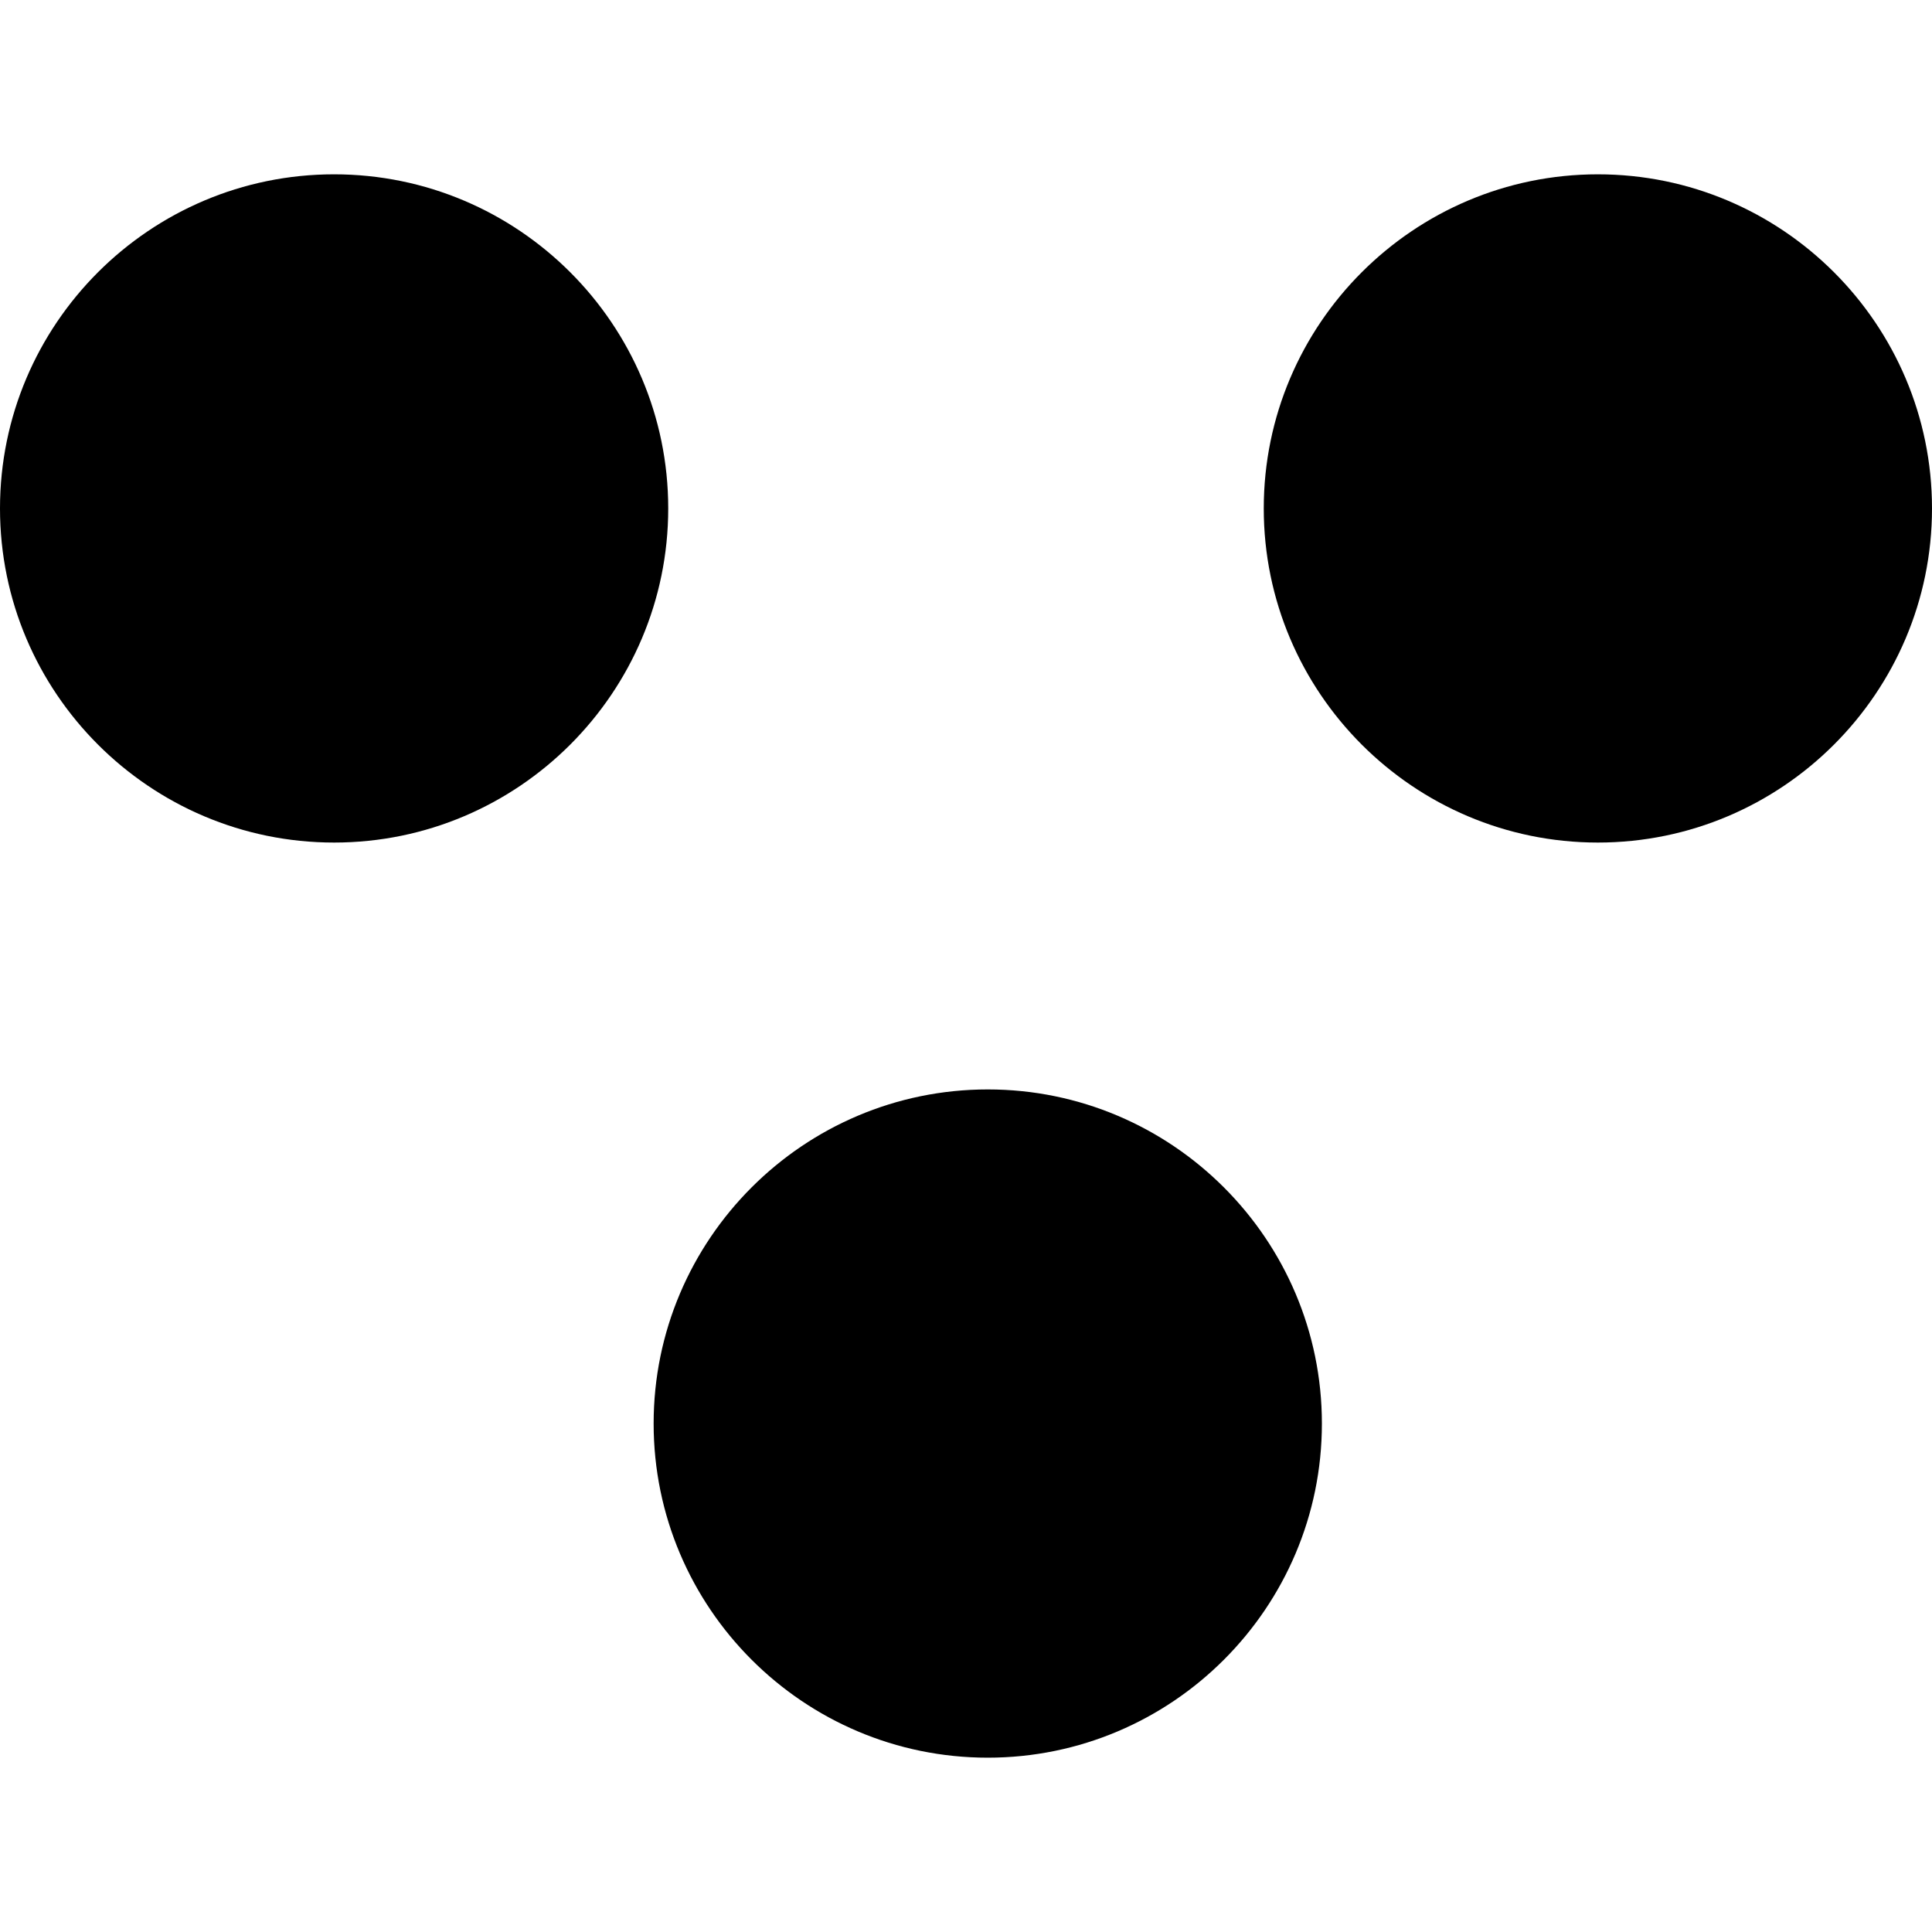
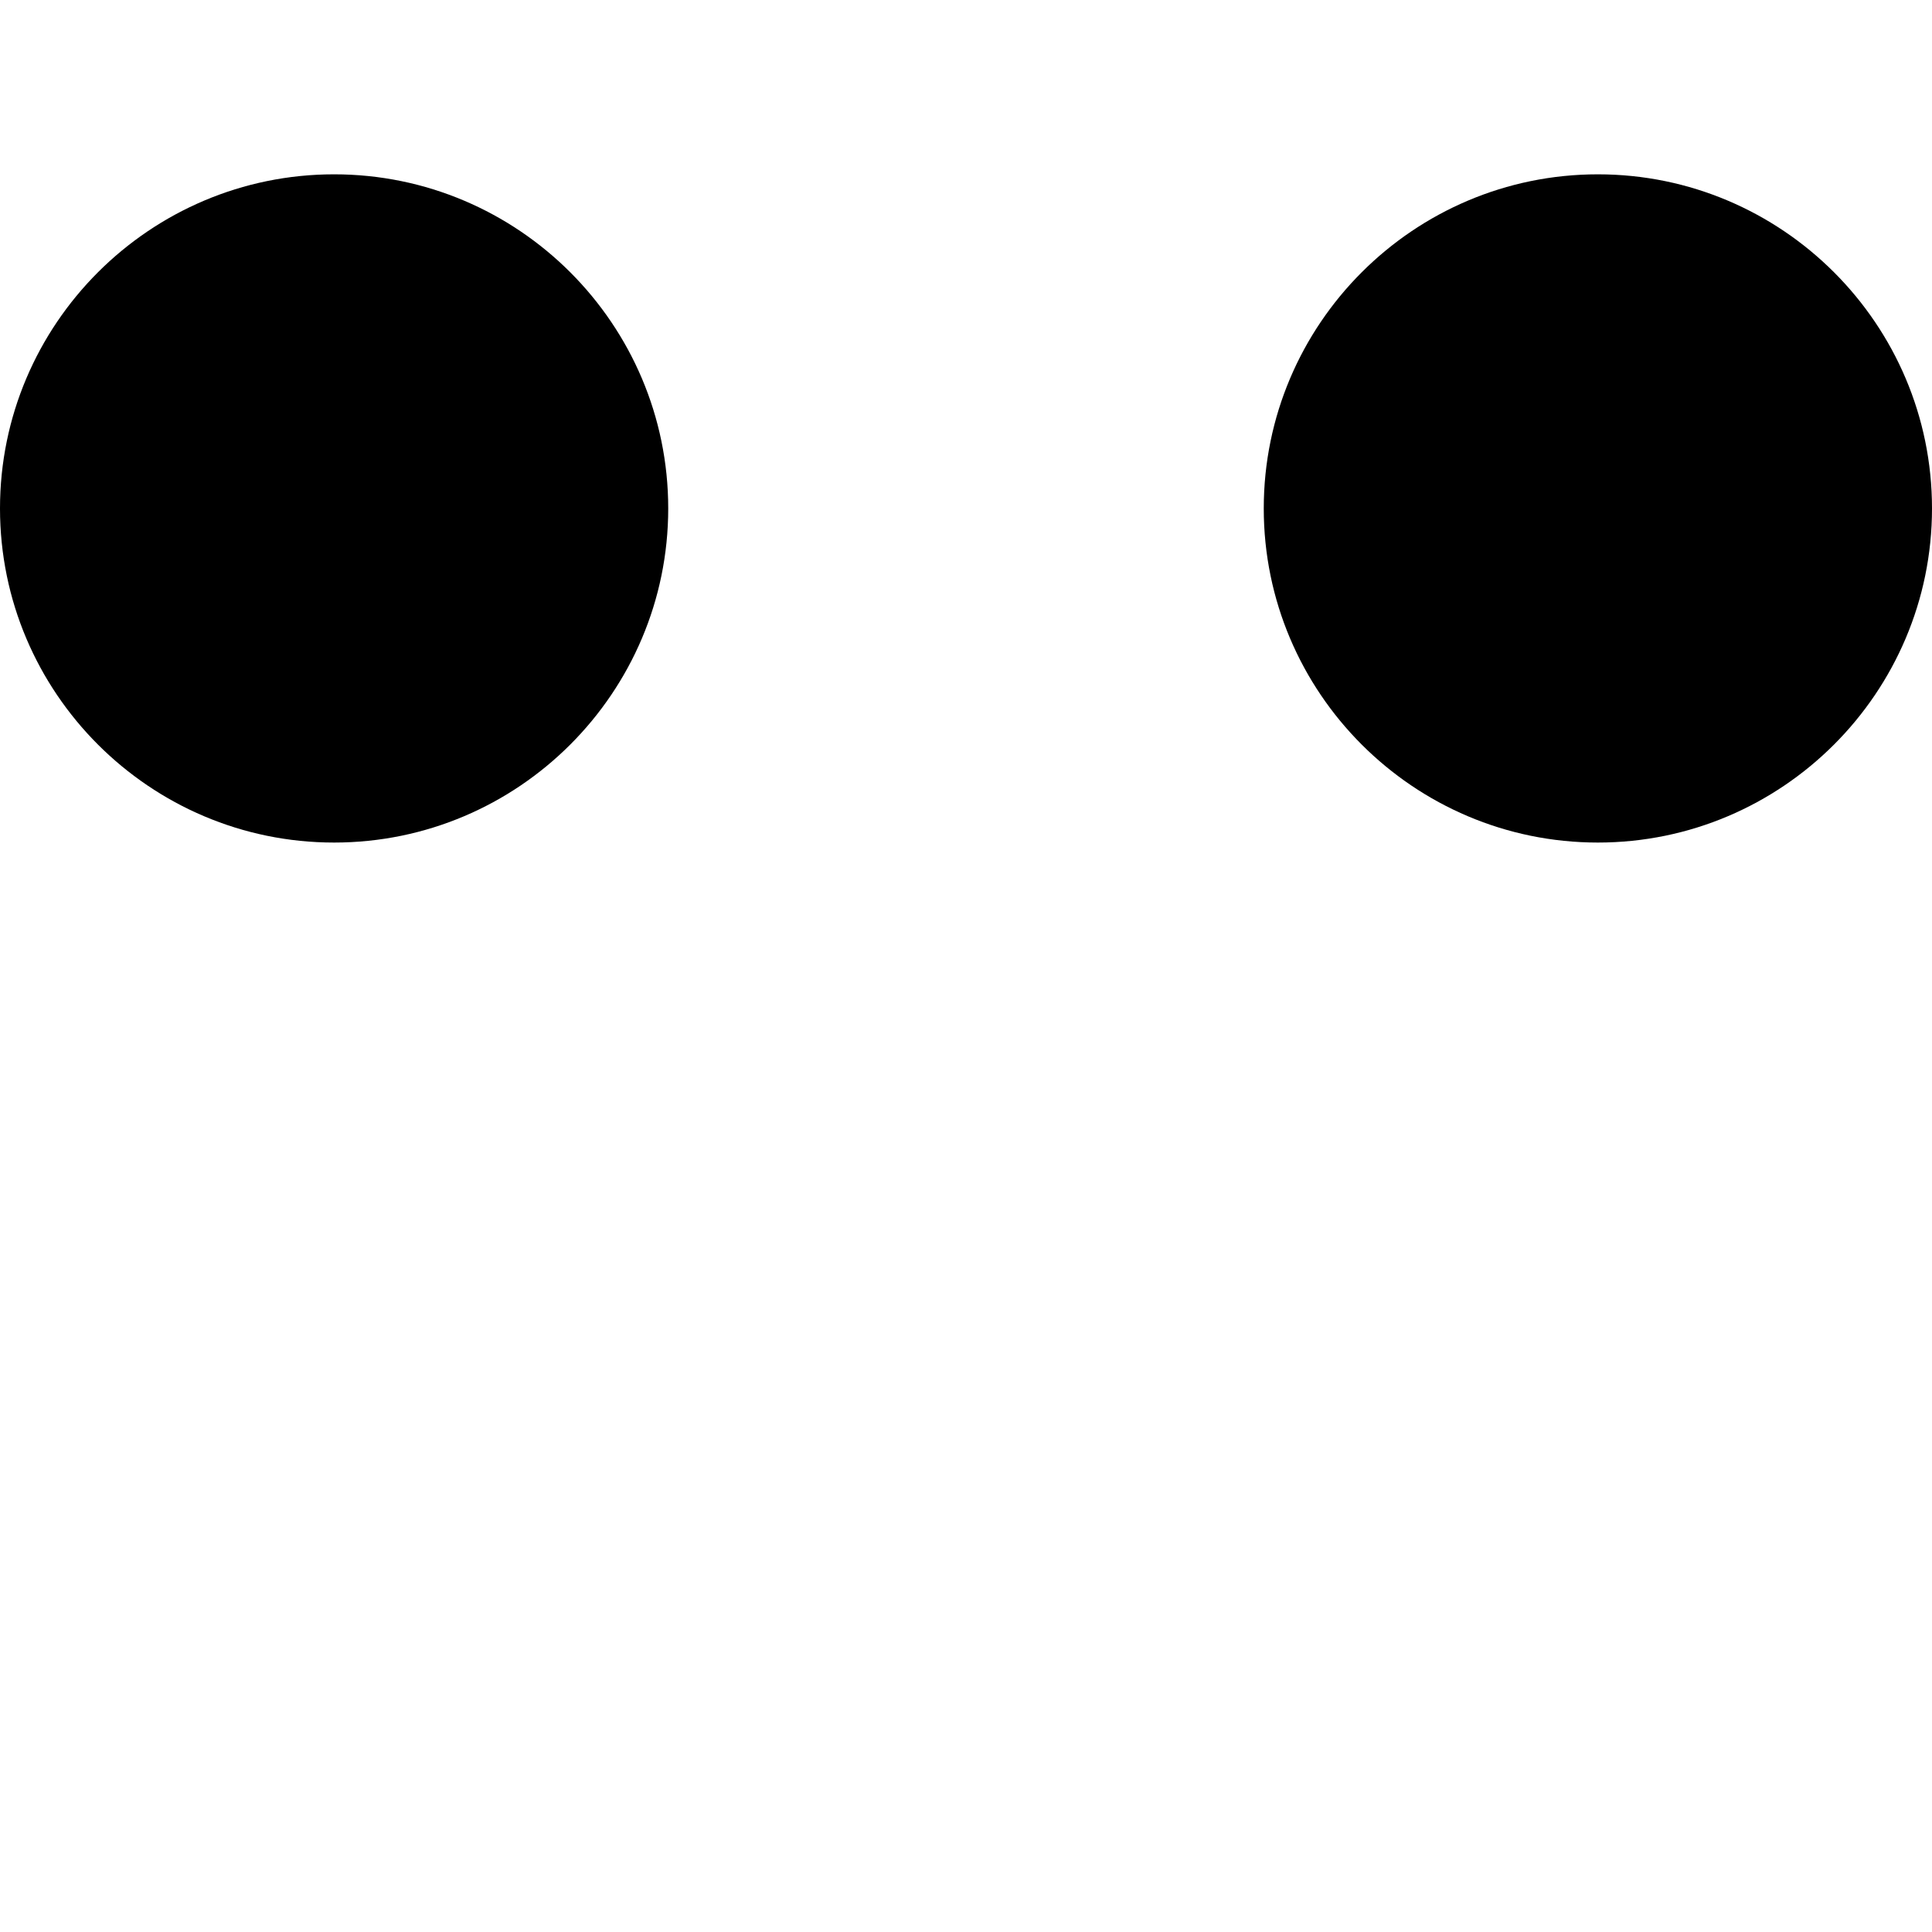
<svg xmlns="http://www.w3.org/2000/svg" fill="#000000" version="1.1" id="Capa_1" width="800px" height="800px" viewBox="0 0 108.002 108.002" xml:space="preserve">
  <g>
    <g>
-       <path d="M73.896,79.579c0-10.299-8.379-18.678-18.678-18.678c-10.301,0-18.679,8.379-18.679,18.678     c0,10.301,8.378,18.678,18.679,18.678C65.518,98.257,73.896,89.878,73.896,79.579z" />
      <path d="M18.677,9.745C8.377,9.745,0,18.122,0,28.422S8.377,47.1,18.677,47.1s18.678-8.378,18.678-18.678     S28.977,9.745,18.677,9.745z" />
      <path d="M108.002,28.422c0-10.3-8.378-18.677-18.678-18.677s-18.678,8.377-18.678,18.677S79.024,47.1,89.324,47.1     S108.002,38.719,108.002,28.422z" />
    </g>
  </g>
</svg>